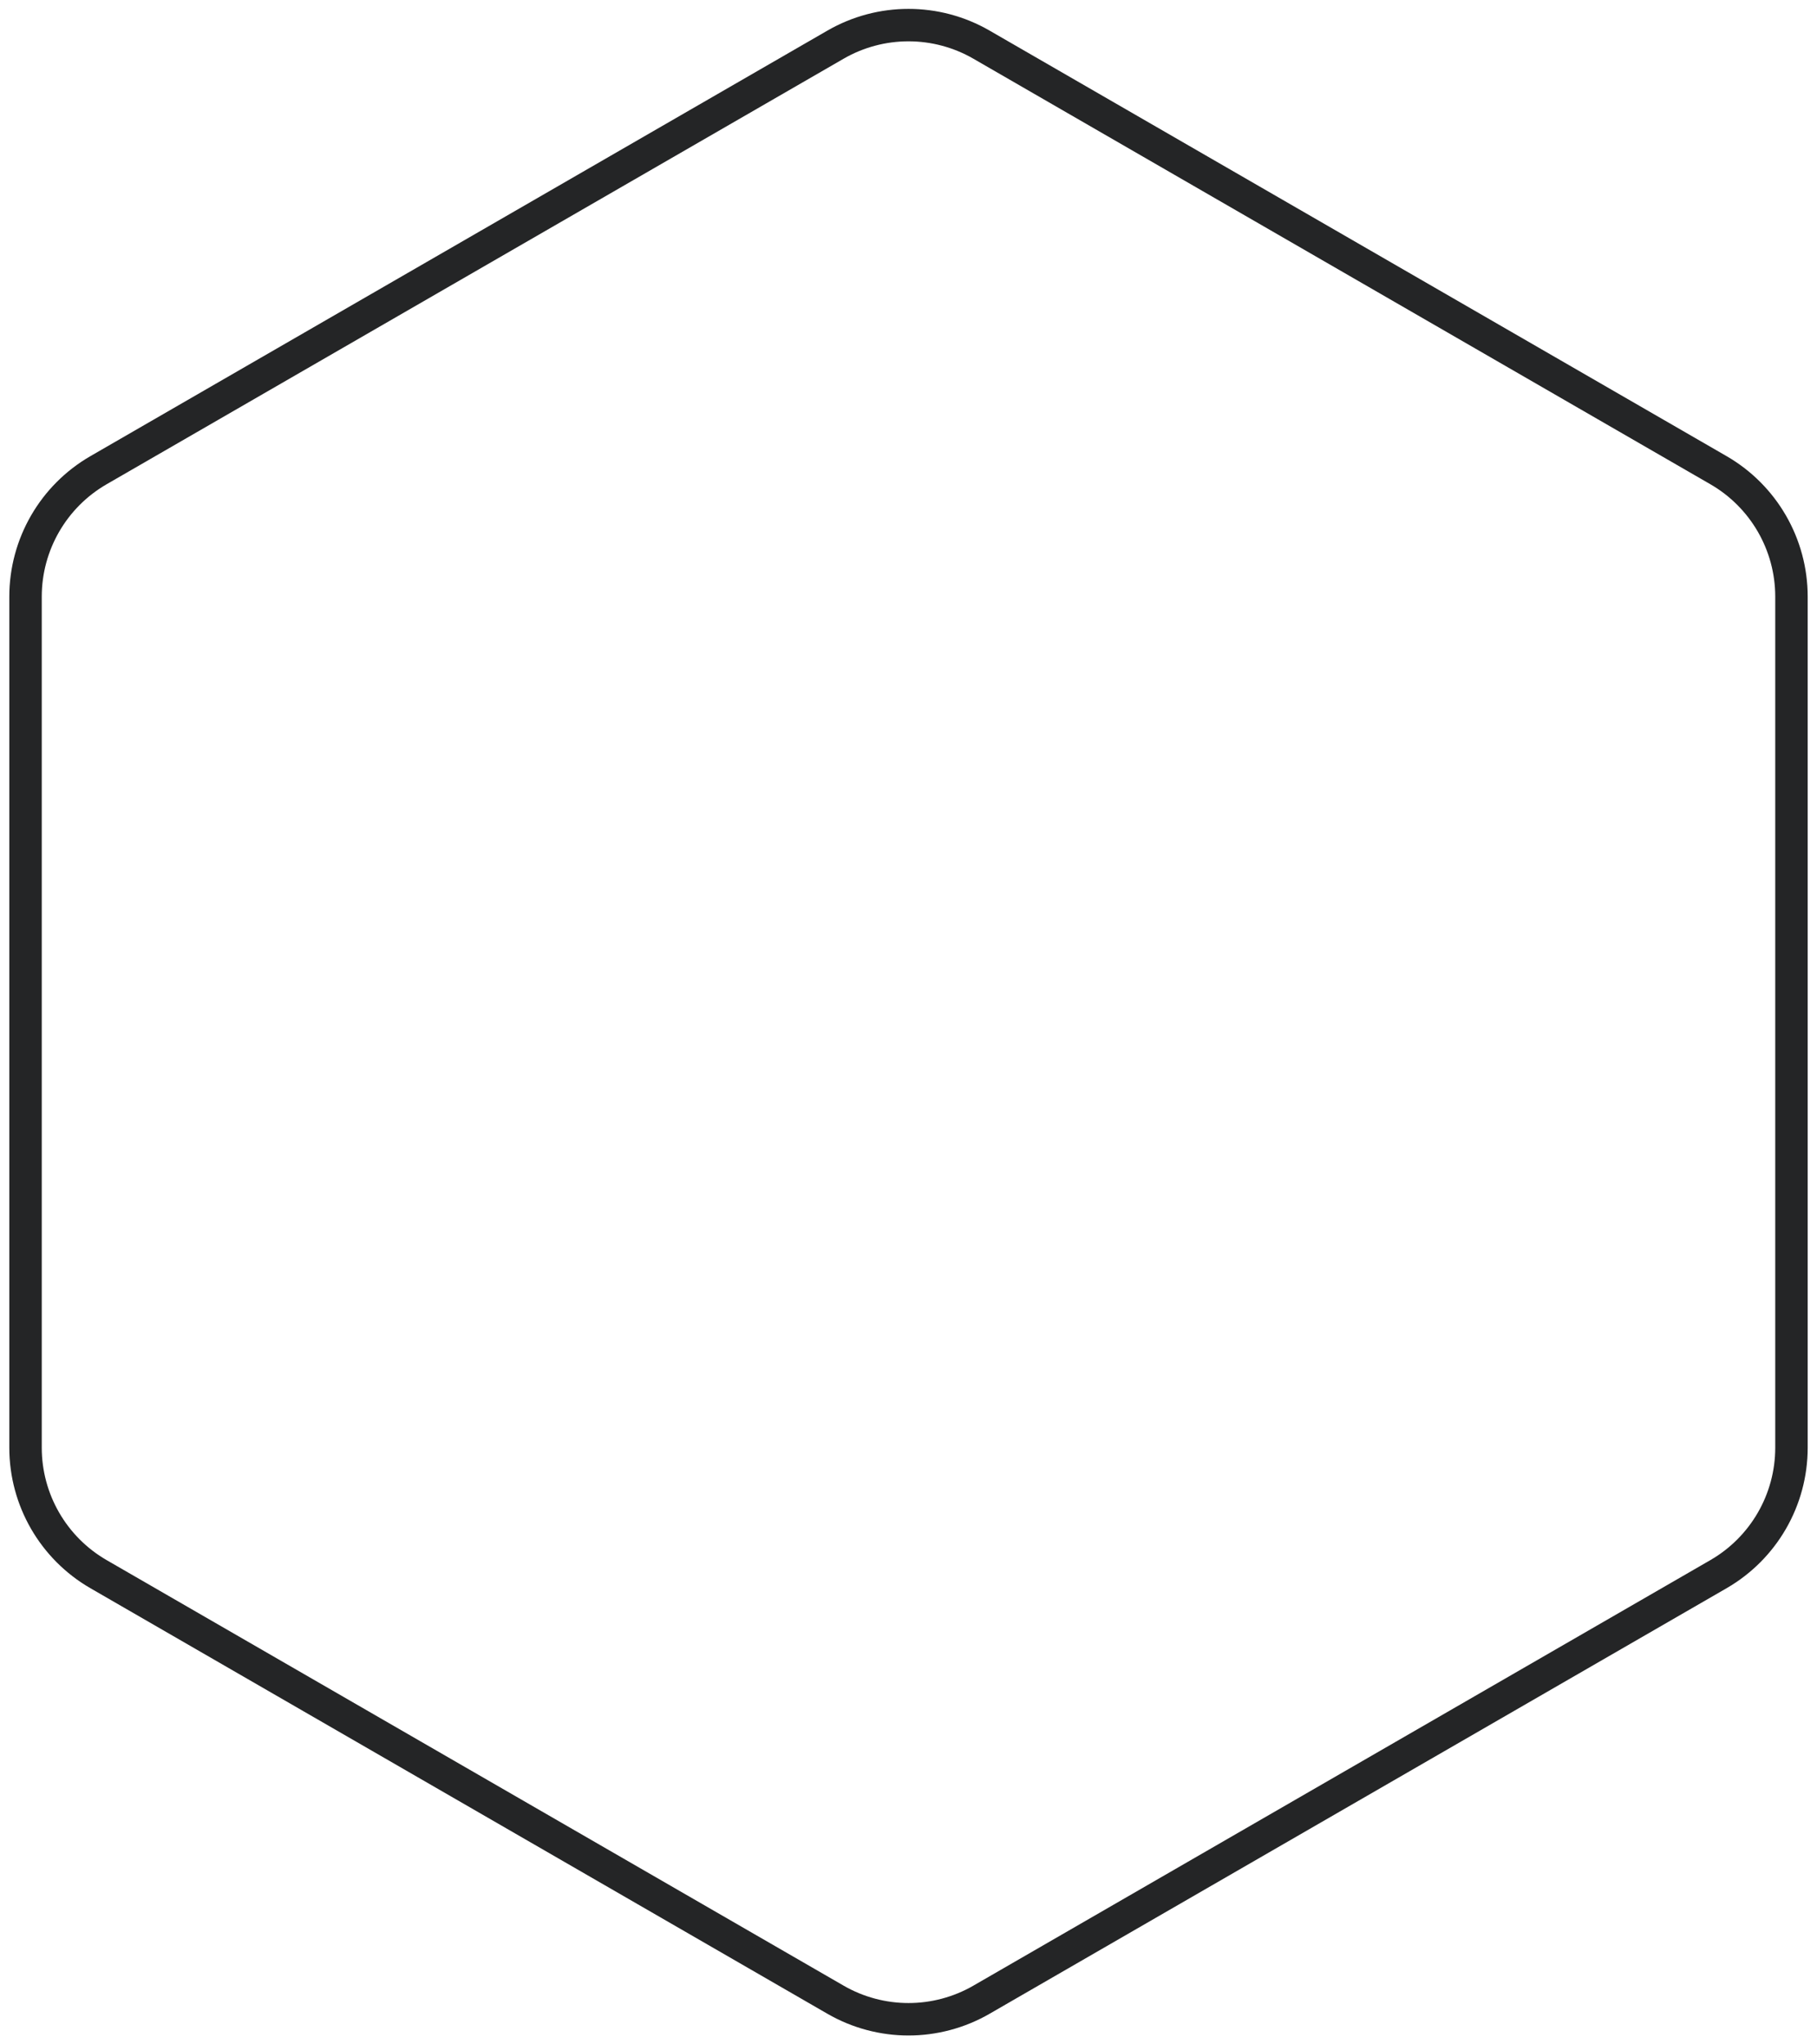
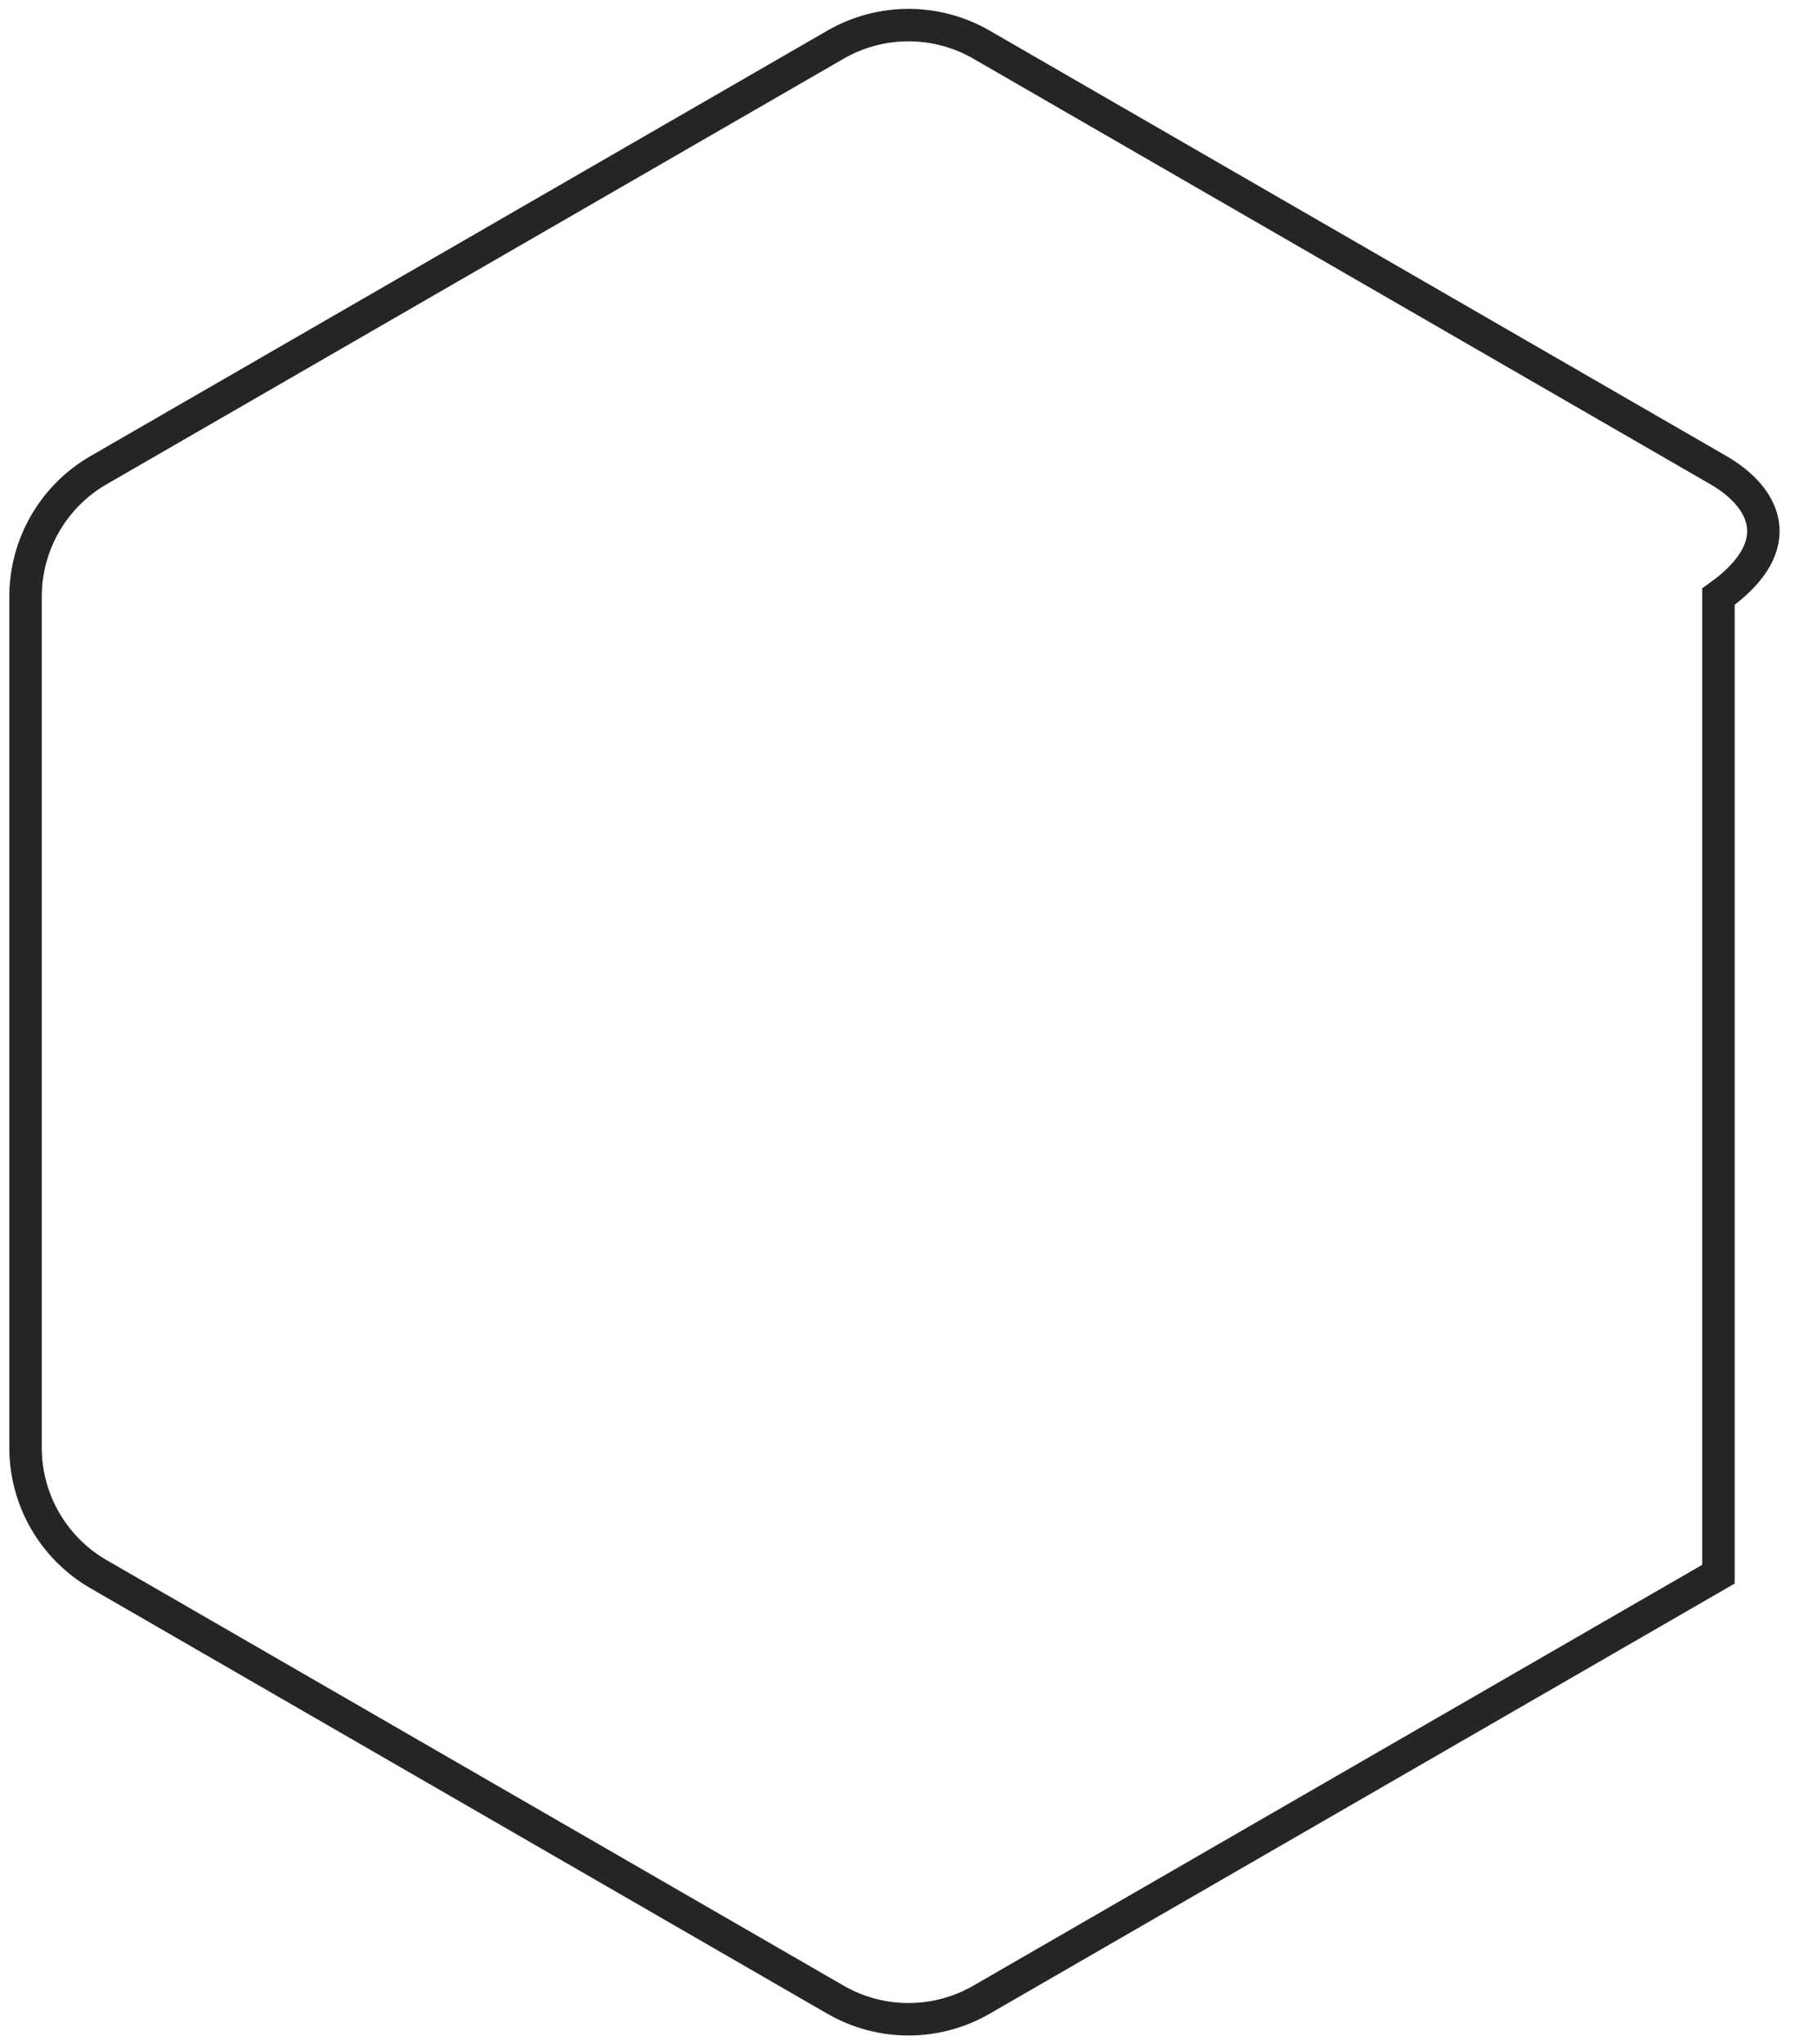
<svg xmlns="http://www.w3.org/2000/svg" width="112" height="126" viewBox="0 0 112 126" fill="none">
-   <path d="M51.5 123.247C54.285 124.855 57.715 124.855 60.5 123.247L105.926 97.021C108.71 95.413 110.426 92.442 110.426 89.227V36.773C110.426 33.558 108.71 30.587 105.926 28.979L60.5 2.753C57.715 1.145 54.285 1.145 51.5 2.753L6.074 28.979C3.29 30.587 1.574 33.558 1.574 36.773V89.227C1.574 92.442 3.29 95.413 6.074 97.021L51.5 123.247Z" stroke="#242526" stroke-width="2" />
+   <path d="M51.5 123.247C54.285 124.855 57.715 124.855 60.5 123.247L105.926 97.021V36.773C110.426 33.558 108.71 30.587 105.926 28.979L60.5 2.753C57.715 1.145 54.285 1.145 51.5 2.753L6.074 28.979C3.29 30.587 1.574 33.558 1.574 36.773V89.227C1.574 92.442 3.29 95.413 6.074 97.021L51.5 123.247Z" stroke="#242526" stroke-width="2" />
</svg>